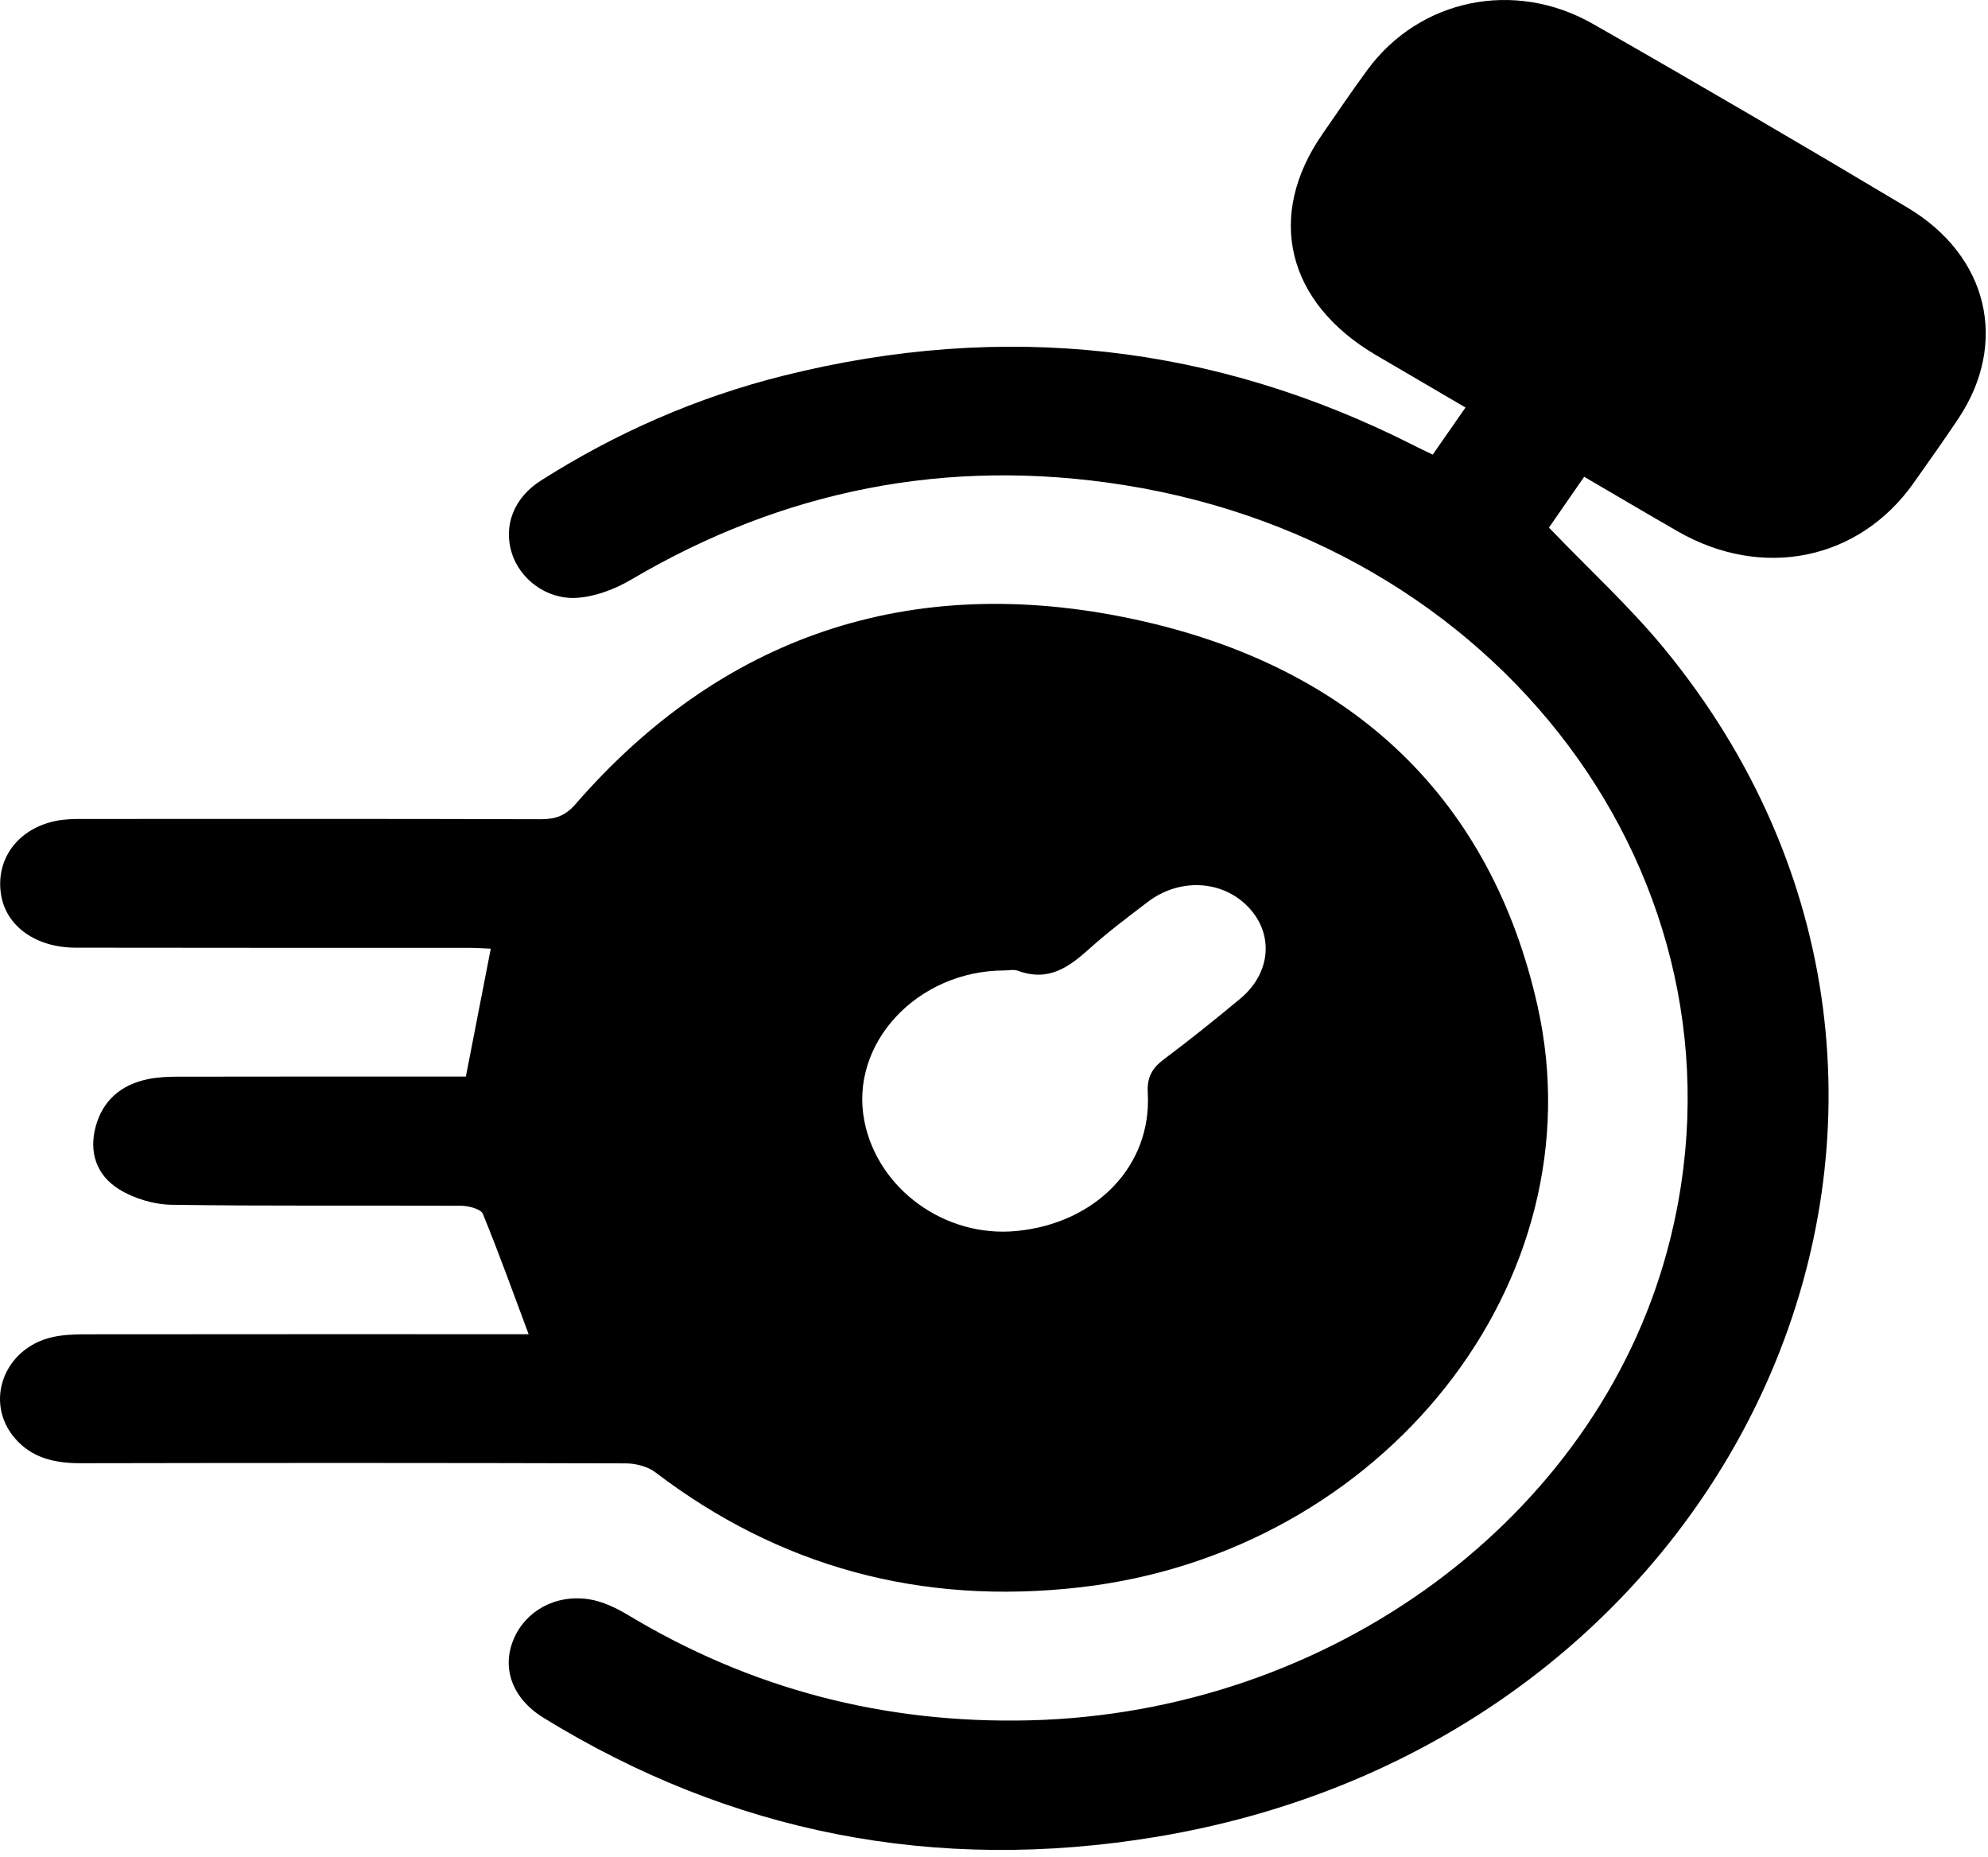
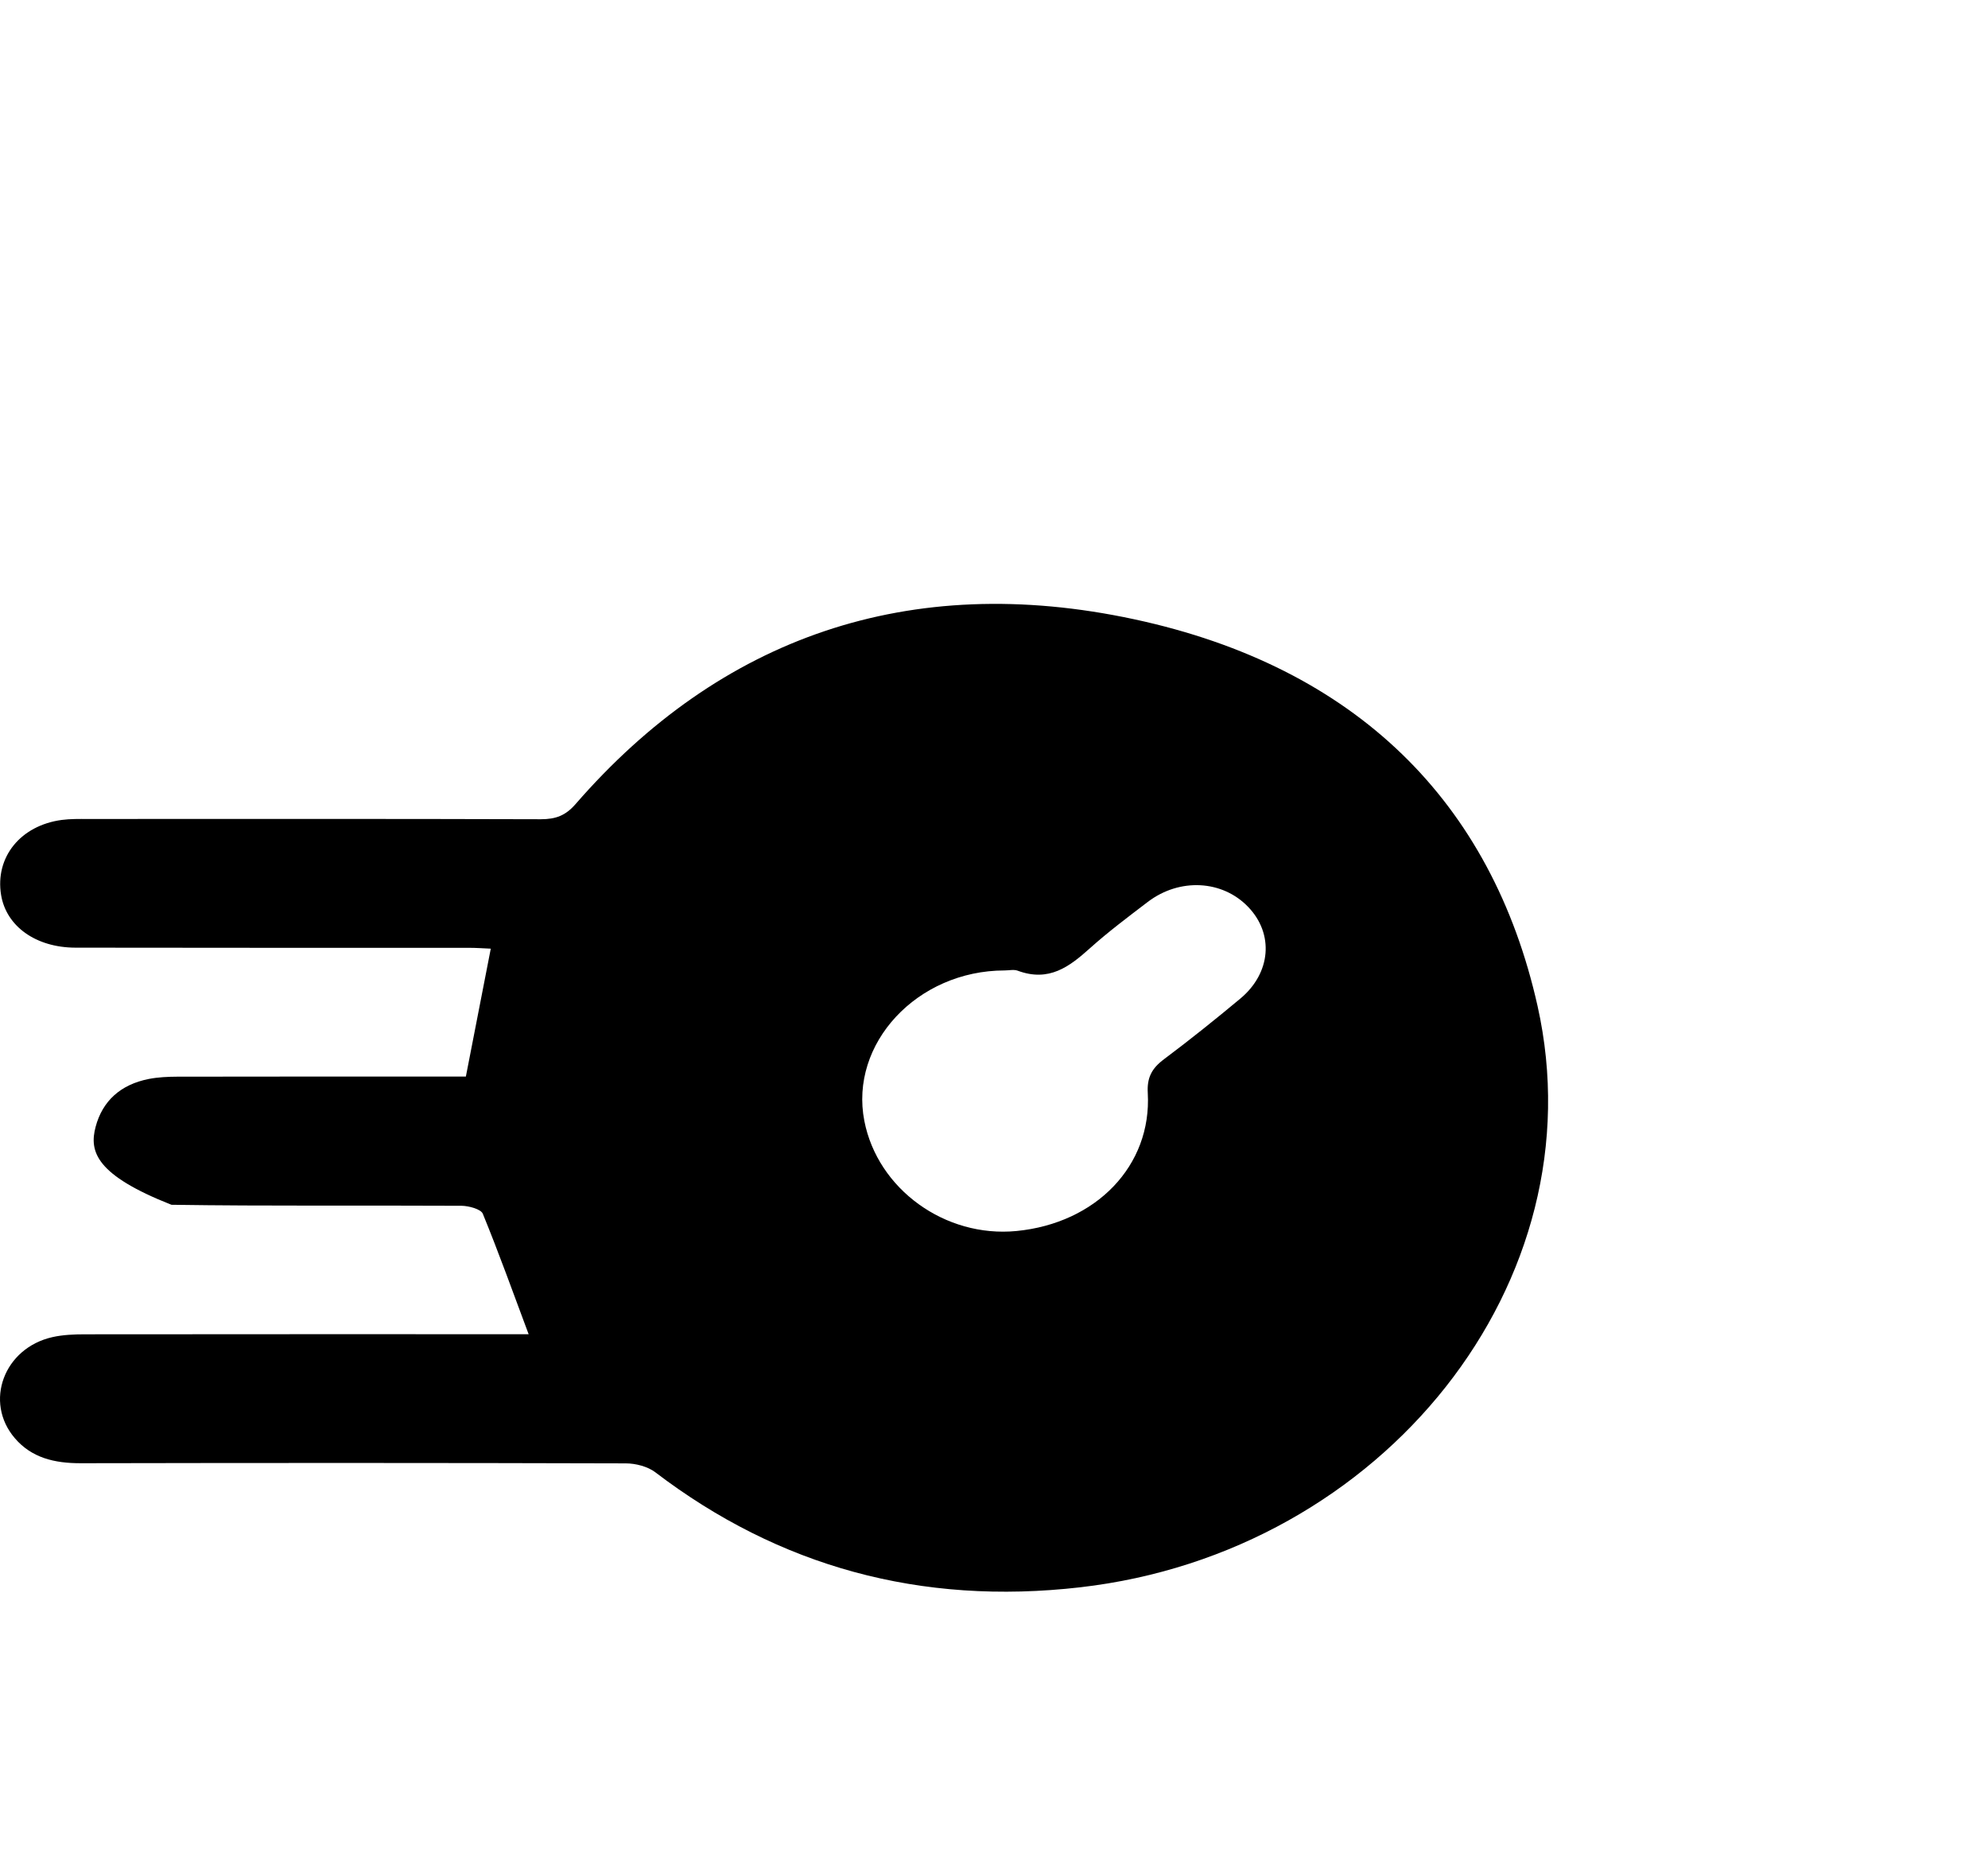
<svg xmlns="http://www.w3.org/2000/svg" width="91" height="85" viewBox="0 0 91 85" fill="none">
-   <path d="M24.199 61.069C23.489 59.171 22.836 57.347 22.099 55.55C22.013 55.343 21.462 55.191 21.126 55.188C16.701 55.164 12.273 55.208 7.848 55.142C7.036 55.129 6.125 54.851 5.45 54.433C4.397 53.781 4.071 52.715 4.378 51.57C4.69 50.401 5.509 49.638 6.819 49.382C7.241 49.301 7.682 49.281 8.114 49.279C12.171 49.271 16.23 49.274 20.287 49.274C20.65 49.274 21.013 49.274 21.325 49.274C21.712 47.282 22.08 45.392 22.465 43.42C22.166 43.408 21.817 43.381 21.465 43.381C15.462 43.379 9.461 43.386 3.458 43.374C1.636 43.371 0.286 42.392 0.05 40.962C-0.233 39.236 0.934 37.782 2.827 37.528C3.222 37.476 3.628 37.484 4.031 37.484C10.937 37.484 17.846 37.474 24.752 37.496C25.451 37.496 25.892 37.324 26.347 36.802C32.971 29.181 41.608 26.129 51.923 28.345C62.058 30.523 68.29 36.701 70.381 46.044C73.201 58.642 63.34 71.057 49.445 72.65C42.132 73.489 35.656 71.699 29.992 67.382C29.651 67.124 29.099 66.978 28.648 66.978C20.333 66.954 12.015 66.954 3.7 66.971C2.491 66.974 1.447 66.725 0.676 65.822C-0.738 64.168 0.176 61.699 2.402 61.199C2.883 61.091 3.396 61.071 3.897 61.071C10.335 61.064 16.773 61.066 23.212 61.066H24.207L24.199 61.069ZM45.985 44.417C41.982 44.42 38.874 47.765 39.565 51.304C40.173 54.425 43.261 56.66 46.528 56.343C50.176 55.988 52.727 53.352 52.539 50.029C52.498 49.328 52.716 48.902 53.283 48.479C54.477 47.585 55.636 46.655 56.776 45.705C58.184 44.531 58.319 42.741 57.136 41.511C55.953 40.277 53.996 40.172 52.541 41.279C51.641 41.966 50.73 42.648 49.894 43.398C48.953 44.243 48.02 44.961 46.581 44.427C46.41 44.363 46.184 44.417 45.982 44.417H45.985Z" fill="black" />
-   <path d="M72.513 21.824C71.919 22.683 71.371 23.473 70.903 24.148C72.723 26.046 74.602 27.766 76.185 29.691C92.888 50.02 80.277 79.529 52.942 84.07C42.807 85.754 33.436 83.886 24.884 78.626C23.449 77.742 22.949 76.356 23.513 75.022C24.056 73.737 25.424 72.96 26.965 73.198C27.597 73.297 28.226 73.605 28.771 73.932C34.344 77.284 40.444 78.901 47.117 78.739C60.894 78.409 72.994 69.516 76.312 57.258C80.688 41.094 69.352 25.044 51.455 22.201C43.347 20.914 35.818 22.442 28.89 26.53C28.161 26.959 27.261 27.308 26.411 27.362C25.008 27.453 23.79 26.491 23.424 25.305C23.035 24.047 23.527 22.777 24.761 21.994C28.175 19.826 31.877 18.189 35.885 17.189C45.969 14.674 55.59 15.759 64.733 20.394C64.994 20.527 65.26 20.653 65.582 20.808C66.077 20.094 66.558 19.405 67.083 18.652C65.677 17.829 64.327 17.042 62.98 16.249C58.894 13.847 57.934 9.887 60.531 6.14C61.214 5.156 61.881 4.164 62.593 3.197C64.975 -0.043 69.314 -0.963 72.922 1.097C77.755 3.854 82.556 6.66 87.326 9.51C91.035 11.728 91.947 15.725 89.629 19.181C88.963 20.175 88.272 21.152 87.578 22.13C85.081 25.644 80.677 26.543 76.806 24.325C75.395 23.515 73.997 22.686 72.516 21.822L72.513 21.824Z" fill="black" />
+   <path d="M24.199 61.069C23.489 59.171 22.836 57.347 22.099 55.55C22.013 55.343 21.462 55.191 21.126 55.188C16.701 55.164 12.273 55.208 7.848 55.142C4.397 53.781 4.071 52.715 4.378 51.57C4.69 50.401 5.509 49.638 6.819 49.382C7.241 49.301 7.682 49.281 8.114 49.279C12.171 49.271 16.23 49.274 20.287 49.274C20.65 49.274 21.013 49.274 21.325 49.274C21.712 47.282 22.08 45.392 22.465 43.42C22.166 43.408 21.817 43.381 21.465 43.381C15.462 43.379 9.461 43.386 3.458 43.374C1.636 43.371 0.286 42.392 0.05 40.962C-0.233 39.236 0.934 37.782 2.827 37.528C3.222 37.476 3.628 37.484 4.031 37.484C10.937 37.484 17.846 37.474 24.752 37.496C25.451 37.496 25.892 37.324 26.347 36.802C32.971 29.181 41.608 26.129 51.923 28.345C62.058 30.523 68.29 36.701 70.381 46.044C73.201 58.642 63.34 71.057 49.445 72.65C42.132 73.489 35.656 71.699 29.992 67.382C29.651 67.124 29.099 66.978 28.648 66.978C20.333 66.954 12.015 66.954 3.7 66.971C2.491 66.974 1.447 66.725 0.676 65.822C-0.738 64.168 0.176 61.699 2.402 61.199C2.883 61.091 3.396 61.071 3.897 61.071C10.335 61.064 16.773 61.066 23.212 61.066H24.207L24.199 61.069ZM45.985 44.417C41.982 44.42 38.874 47.765 39.565 51.304C40.173 54.425 43.261 56.66 46.528 56.343C50.176 55.988 52.727 53.352 52.539 50.029C52.498 49.328 52.716 48.902 53.283 48.479C54.477 47.585 55.636 46.655 56.776 45.705C58.184 44.531 58.319 42.741 57.136 41.511C55.953 40.277 53.996 40.172 52.541 41.279C51.641 41.966 50.73 42.648 49.894 43.398C48.953 44.243 48.02 44.961 46.581 44.427C46.41 44.363 46.184 44.417 45.982 44.417H45.985Z" fill="black" />
</svg>